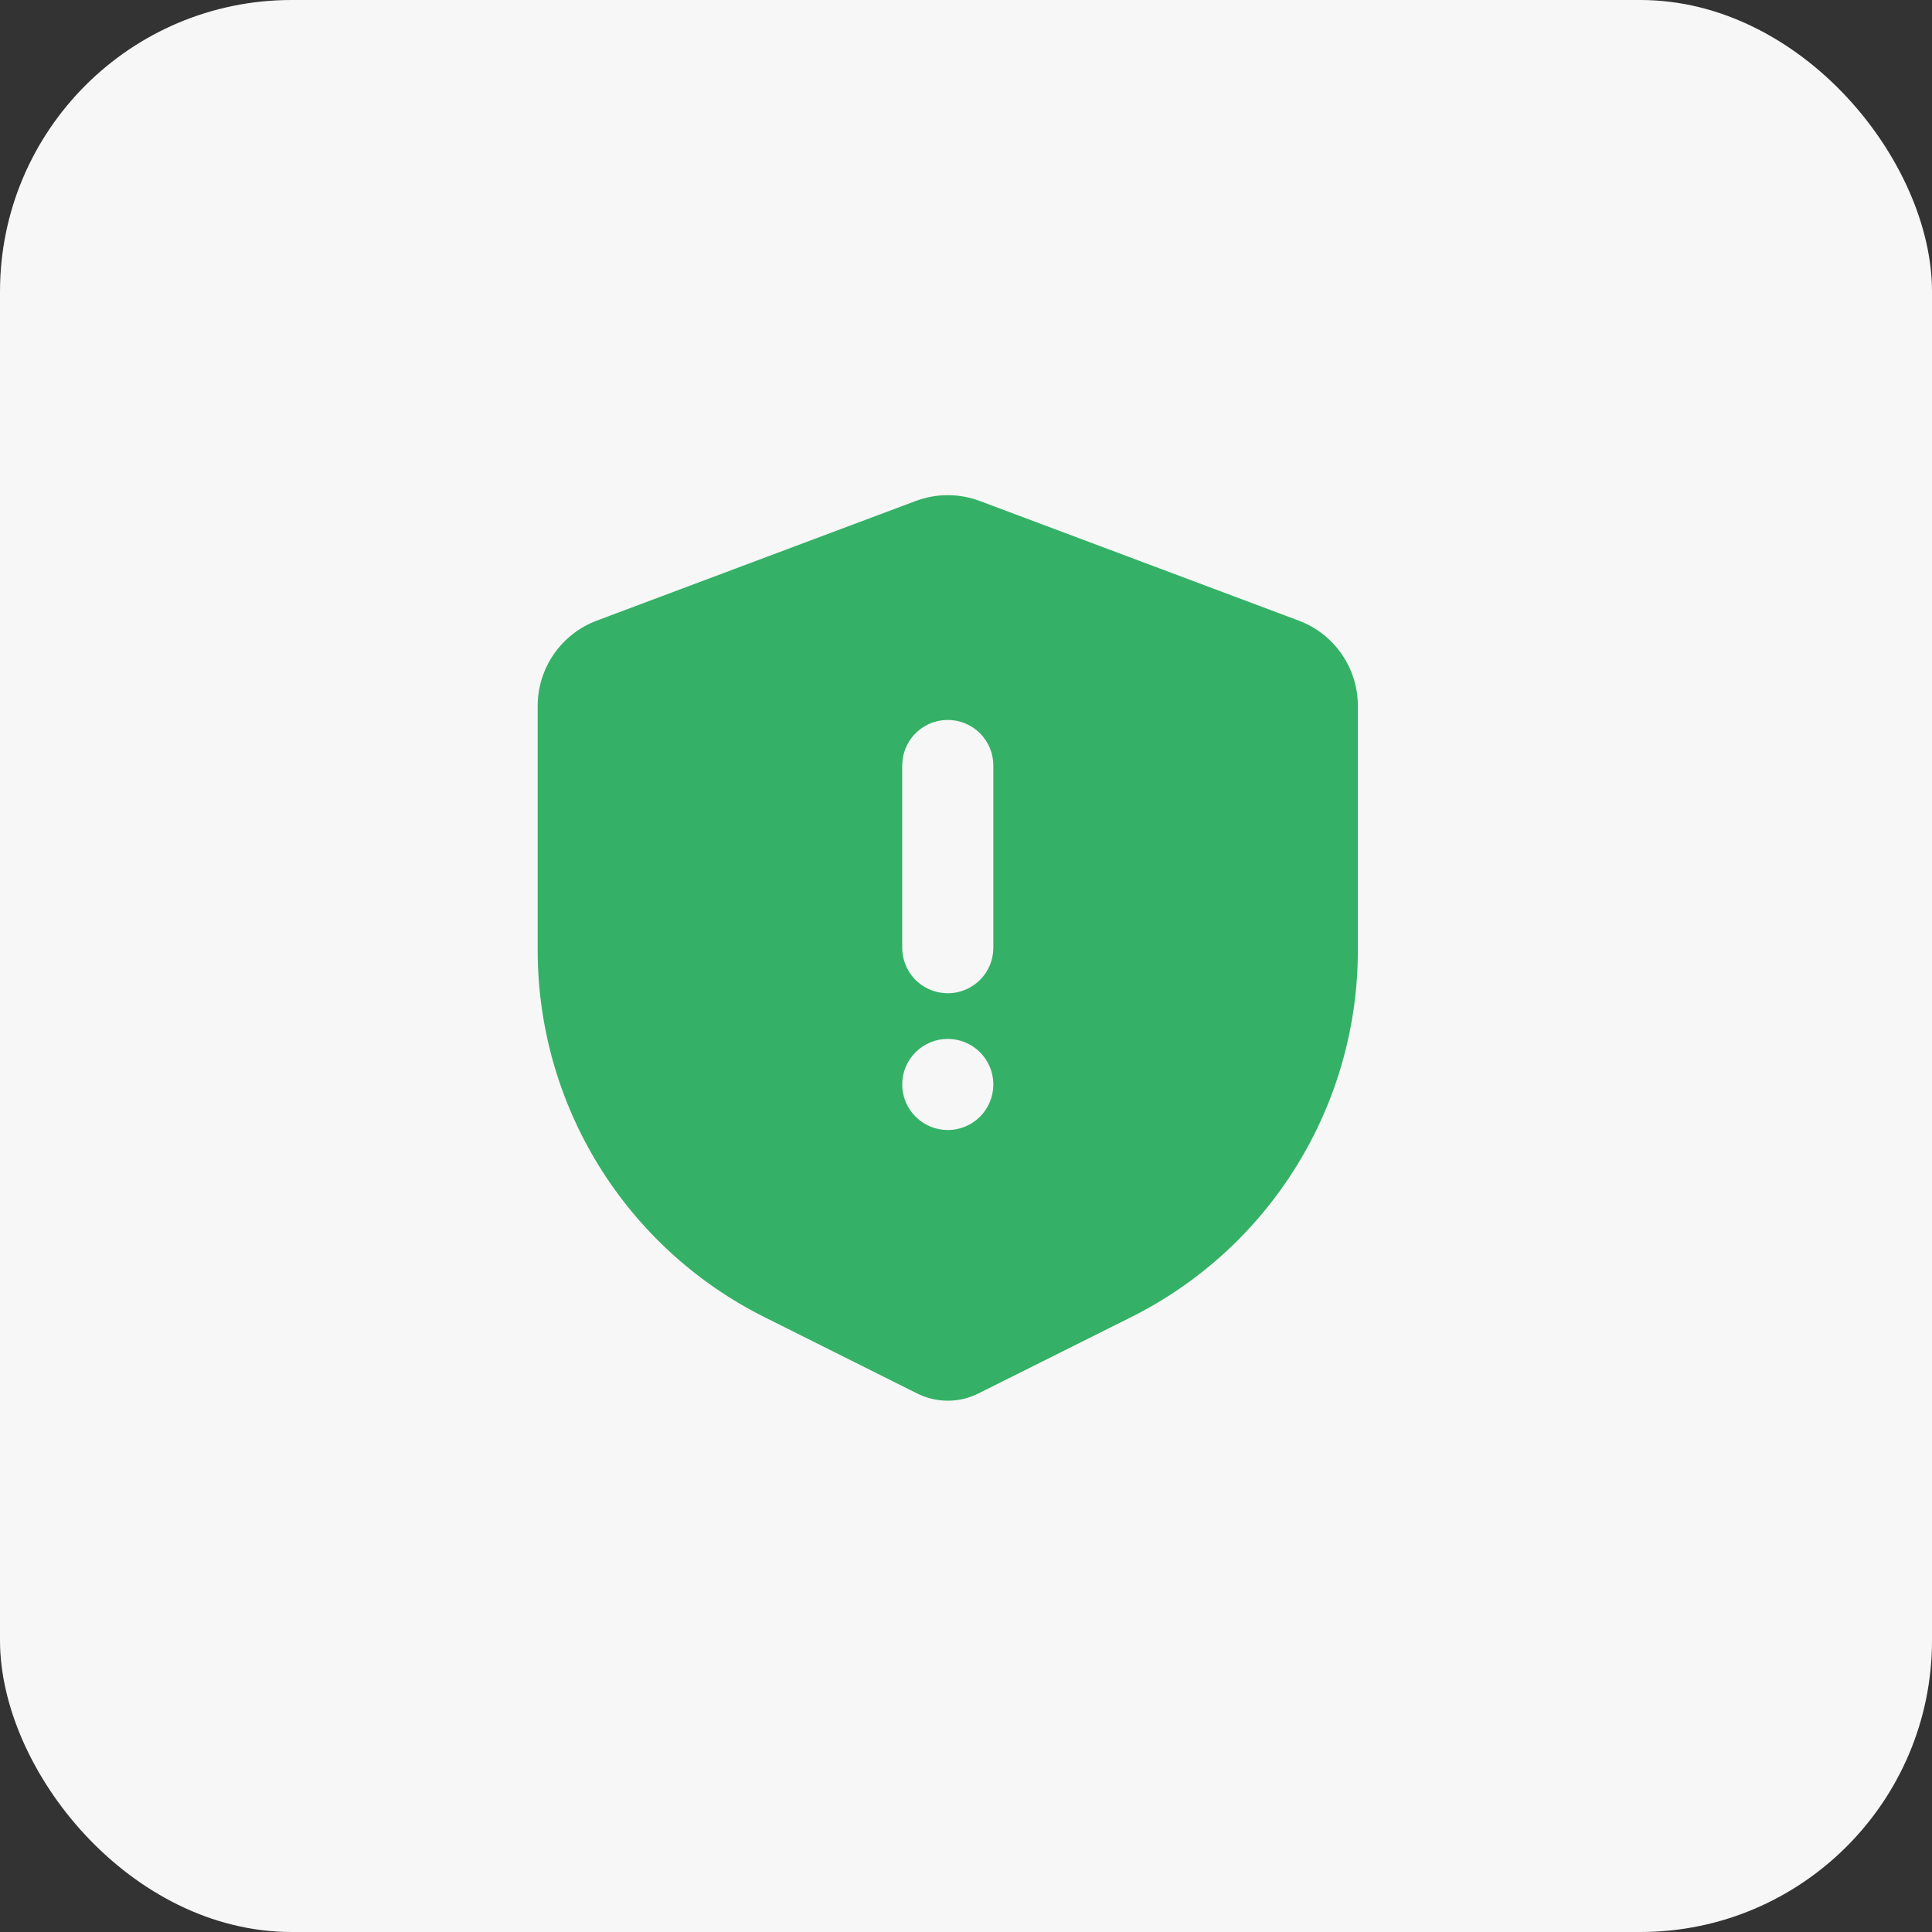
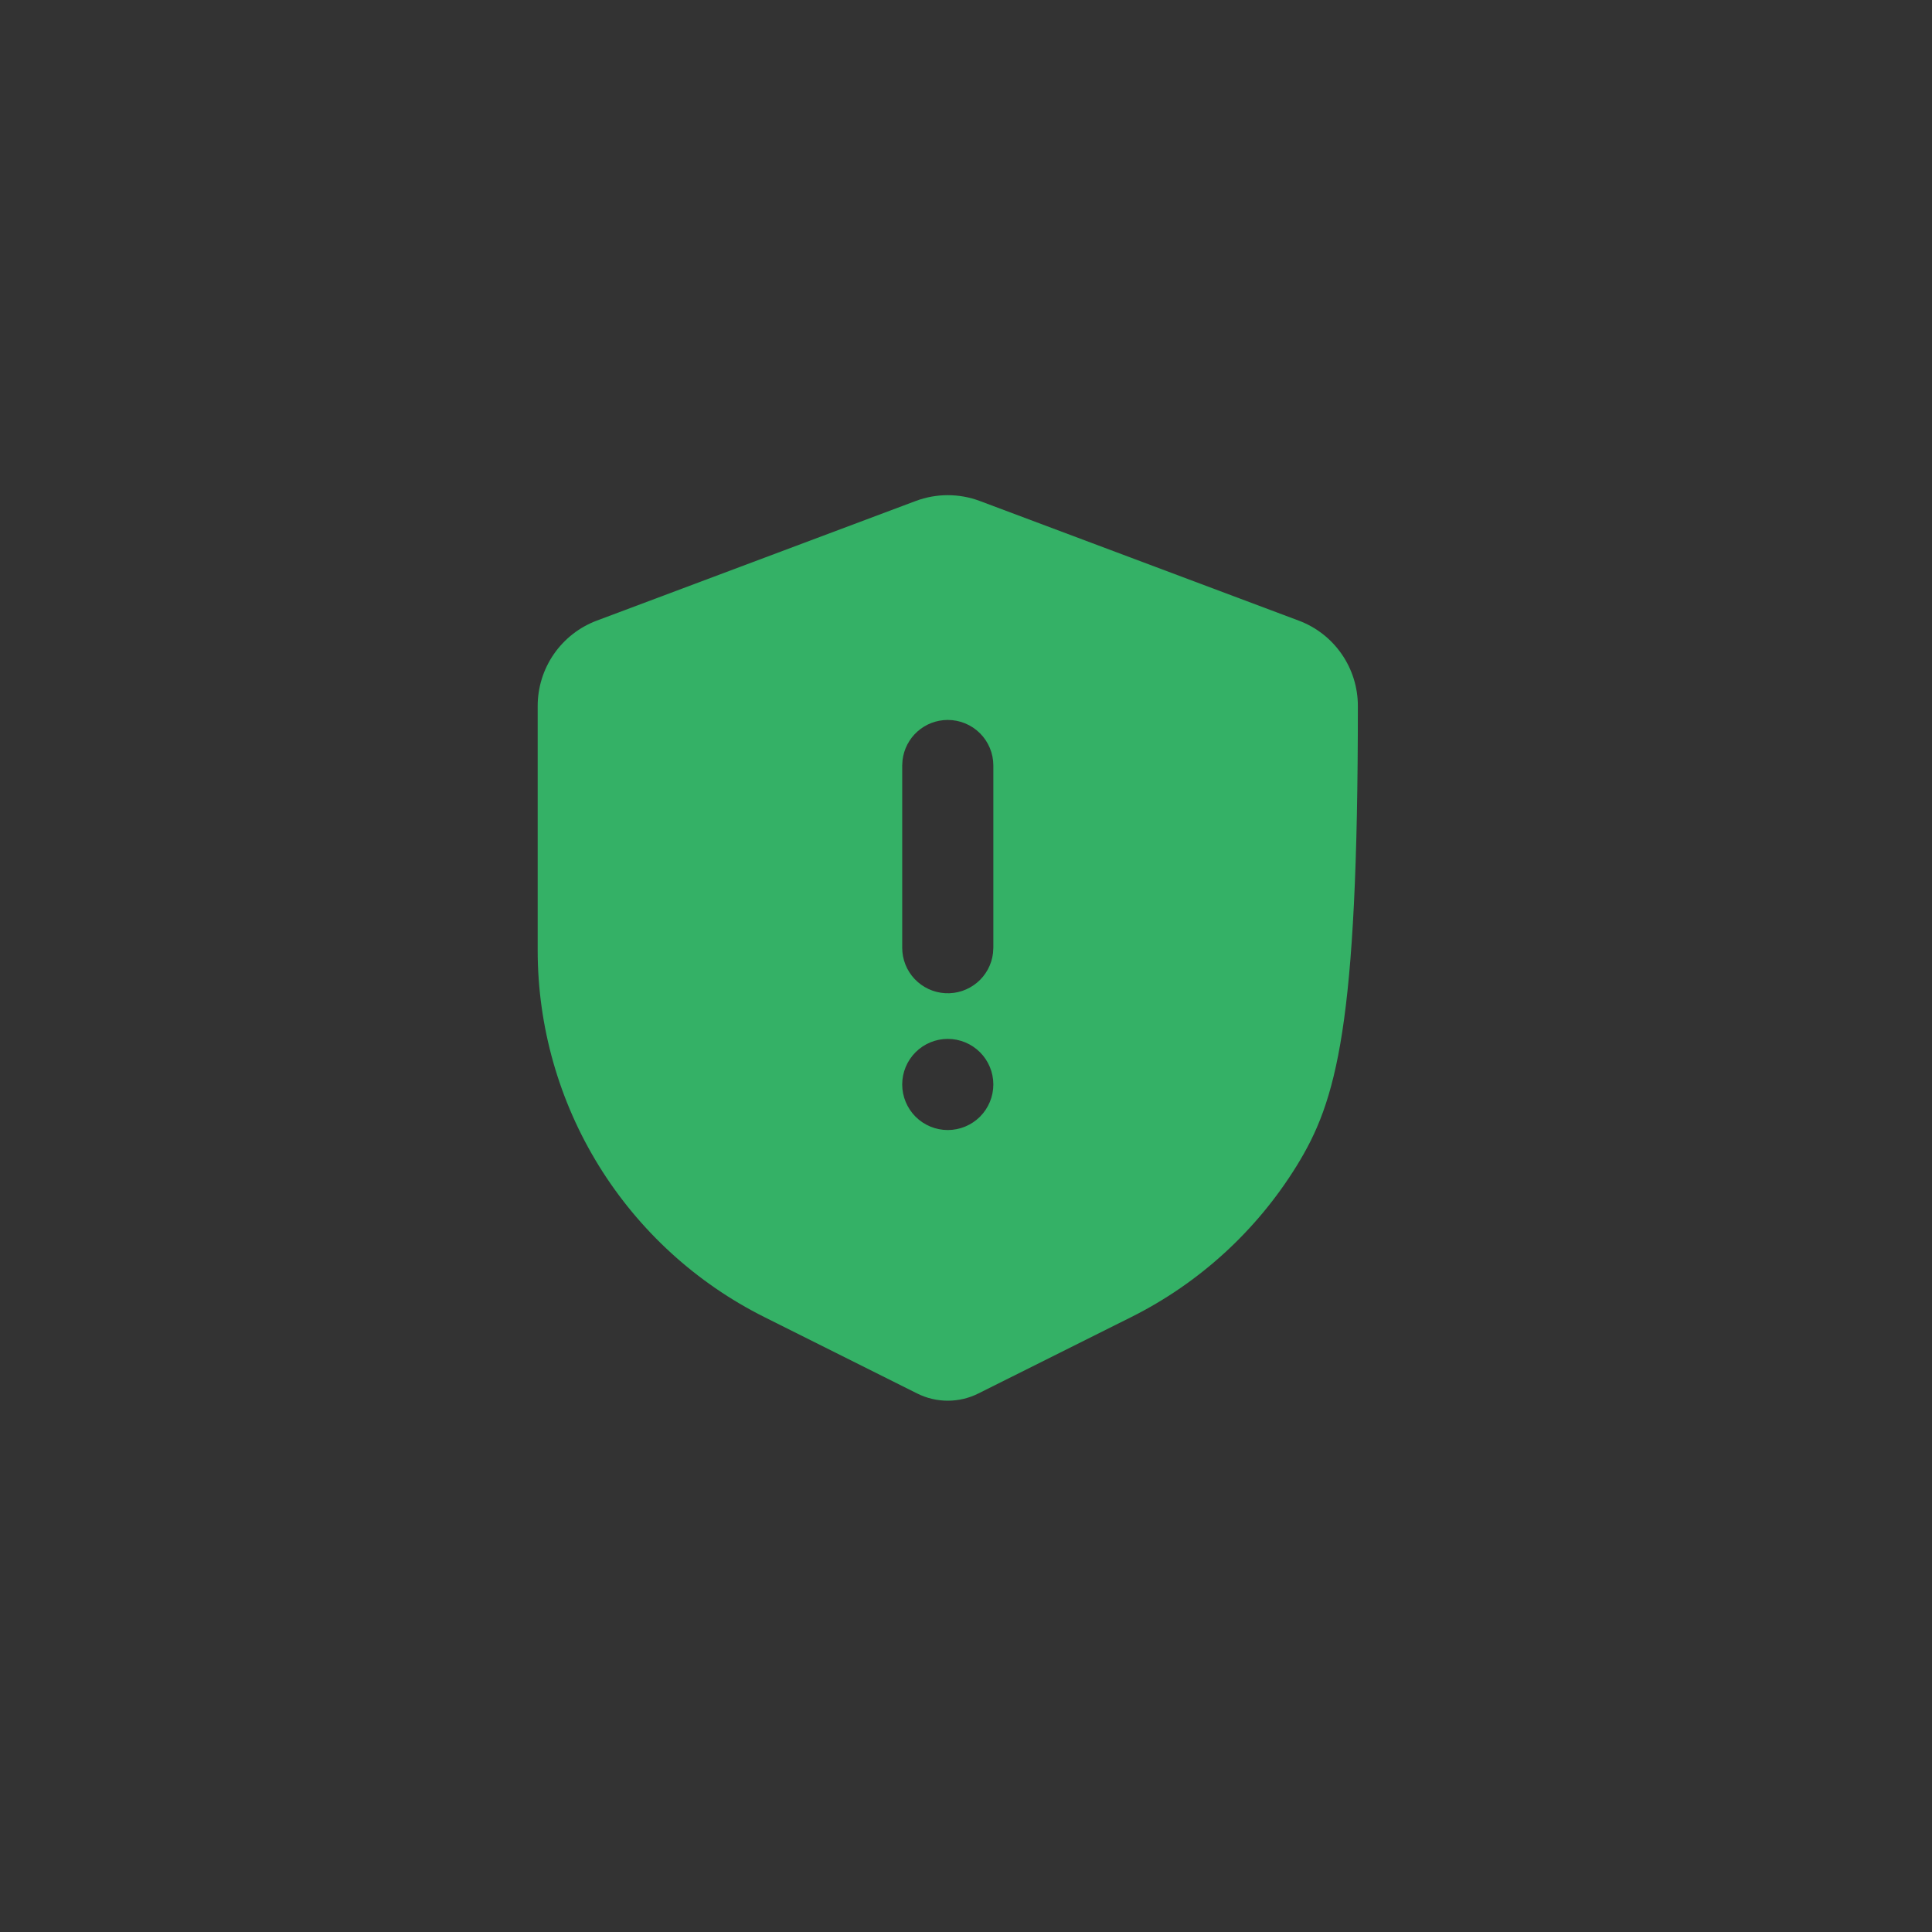
<svg xmlns="http://www.w3.org/2000/svg" width="53" height="53" viewBox="0 0 53 53" fill="none">
  <rect x="0" y="0" width="53" height="53" fill="#333333" stroke="none" />
-   <rect width="53" height="53" rx="8" fill="#F7F7F7" />
-   <path fill-rule="evenodd" clip-rule="evenodd" d="M26.878 13.743L35.627 17.025C36.104 17.203 36.515 17.523 36.805 17.942C37.095 18.36 37.25 18.857 37.25 19.366V26.07C37.25 28.159 36.668 30.207 35.57 31.984C34.471 33.762 32.9 35.198 31.031 36.132L26.839 38.227C26.578 38.358 26.291 38.425 26 38.425C25.709 38.425 25.422 38.358 25.161 38.227L20.969 36.131C19.1 35.197 17.529 33.76 16.43 31.983C15.332 30.206 14.75 28.158 14.75 26.069V19.367C14.75 18.858 14.905 18.361 15.195 17.942C15.485 17.524 15.896 17.203 16.372 17.025L25.122 13.743C25.688 13.531 26.312 13.531 26.878 13.743ZM26 28.5C25.669 28.5 25.351 28.631 25.116 28.866C24.882 29.1 24.75 29.418 24.75 29.75C24.75 30.081 24.882 30.399 25.116 30.634C25.351 30.868 25.669 31 26 31C26.331 31 26.649 30.868 26.884 30.634C27.118 30.399 27.25 30.081 27.25 29.75C27.25 29.418 27.118 29.1 26.884 28.866C26.649 28.631 26.331 28.5 26 28.5ZM26 19.75C25.694 19.75 25.398 19.862 25.169 20.066C24.941 20.269 24.795 20.549 24.759 20.854L24.75 21V26C24.75 26.318 24.872 26.625 25.091 26.857C25.31 27.088 25.609 27.228 25.927 27.246C26.245 27.265 26.558 27.161 26.802 26.957C27.047 26.753 27.204 26.462 27.241 26.146L27.25 26V21C27.25 20.668 27.118 20.35 26.884 20.116C26.649 19.881 26.331 19.75 26 19.75Z" fill="#34B166" />
+   <path fill-rule="evenodd" clip-rule="evenodd" d="M26.878 13.743L35.627 17.025C36.104 17.203 36.515 17.523 36.805 17.942C37.095 18.36 37.25 18.857 37.25 19.366C37.25 28.159 36.668 30.207 35.57 31.984C34.471 33.762 32.9 35.198 31.031 36.132L26.839 38.227C26.578 38.358 26.291 38.425 26 38.425C25.709 38.425 25.422 38.358 25.161 38.227L20.969 36.131C19.1 35.197 17.529 33.76 16.43 31.983C15.332 30.206 14.75 28.158 14.75 26.069V19.367C14.75 18.858 14.905 18.361 15.195 17.942C15.485 17.524 15.896 17.203 16.372 17.025L25.122 13.743C25.688 13.531 26.312 13.531 26.878 13.743ZM26 28.5C25.669 28.5 25.351 28.631 25.116 28.866C24.882 29.1 24.75 29.418 24.75 29.75C24.75 30.081 24.882 30.399 25.116 30.634C25.351 30.868 25.669 31 26 31C26.331 31 26.649 30.868 26.884 30.634C27.118 30.399 27.25 30.081 27.25 29.75C27.25 29.418 27.118 29.1 26.884 28.866C26.649 28.631 26.331 28.5 26 28.5ZM26 19.75C25.694 19.75 25.398 19.862 25.169 20.066C24.941 20.269 24.795 20.549 24.759 20.854L24.75 21V26C24.75 26.318 24.872 26.625 25.091 26.857C25.31 27.088 25.609 27.228 25.927 27.246C26.245 27.265 26.558 27.161 26.802 26.957C27.047 26.753 27.204 26.462 27.241 26.146L27.25 26V21C27.25 20.668 27.118 20.35 26.884 20.116C26.649 19.881 26.331 19.75 26 19.75Z" fill="#34B166" />
</svg>